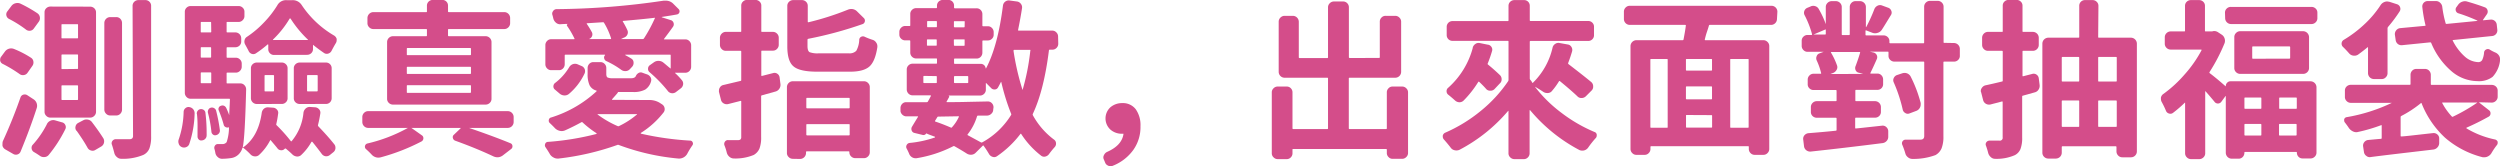
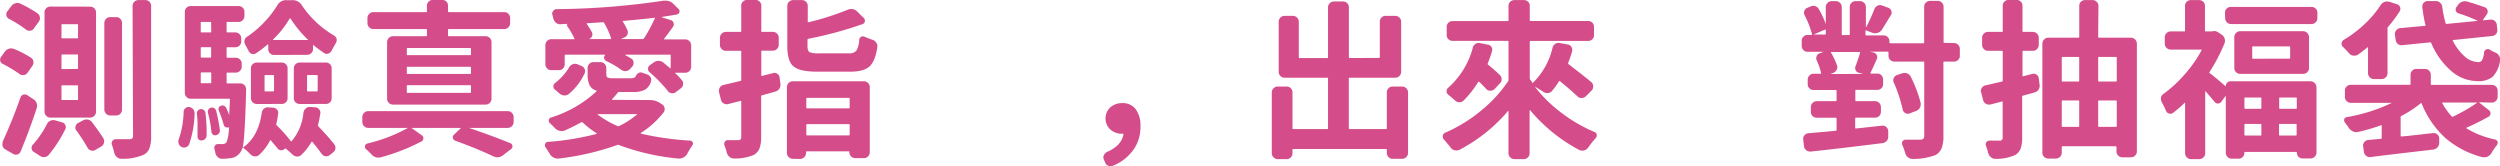
<svg xmlns="http://www.w3.org/2000/svg" id="圖層_1" data-name="圖層 1" viewBox="0 0 590.43 39.23">
  <defs>
    <style>.cls-1{fill:#d44d8a}</style>
  </defs>
  <path class="cls-1" d="M11.67 19.49a1.23 1.23.0 0 1 .55.9 1.38 1.38.0 0 1-.28 1.06l-1.13 1.61a1.25 1.25.0 0 1-.89.51 1.27 1.27.0 0 1-1-.27A32.14 32.14.0 0 0 5 20.94a1.07 1.07.0 0 1-.63-.78 1 1 0 0 1 0-.28 1.07 1.07.0 0 1 .24-.66L5.51 18a1.83 1.83.0 0 1 1-.67 1.78 1.78.0 0 1 1.14.08A23.06 23.06.0 0 1 11.67 19.49zM9.16 28.87a1 1 0 0 1 .67-.67 1.11 1.11.0 0 1 .94.12l1.53 1A1.81 1.81.0 0 1 13 31.38q-1.53 4.74-3.8 10.24a1.14 1.14.0 0 1-.73.69 1.21 1.21.0 0 1-1-.1L5.63 41.15a1.46 1.46.0 0 1-.71-.86 2.59 2.59.0 0 1 0-.48A1.75 1.75.0 0 1 5 39.19Q7.28 34.24 9.16 28.87zM13.2 9a1.35 1.35.0 0 1 .55.94A1.4 1.4.0 0 1 13.47 11l-1.17 1.6a1.19 1.19.0 0 1-.87.5 1.31 1.31.0 0 1-1-.3 26.67 26.67.0 0 0-4-2.51 1.19 1.19.0 0 1-.59-.78 1.12 1.12.0 0 1 .2-.95l1-1.33a1.7 1.7.0 0 1 1-.63 1.66 1.66.0 0 1 1.16.12A31.38 31.38.0 0 1 13.2 9zm2.2 26.16a1.68 1.68.0 0 1 .82-.8 1.56 1.56.0 0 1 1.1-.1l1.65.47a1.08 1.08.0 0 1 .78.63 1.06 1.06.0 0 1 0 1 31.54 31.54.0 0 1-3.92 6.08 1.37 1.37.0 0 1-1 .49 1.51 1.51.0 0 1-1.08-.29c-.45-.31-.92-.62-1.42-.9a1.12 1.12.0 0 1-.54-1 1 1 0 0 1 .31-.75A22.14 22.14.0 0 0 15.4 35.18zM25.6 7.41a1.41 1.41.0 0 1 1 .39 1.31 1.31.0 0 1 .41 1V32.2a1.32 1.32.0 0 1-.41 1 1.36 1.36.0 0 1-1 .42H16.26a1.34 1.34.0 0 1-1-.42 1.28 1.28.0 0 1-.41-1V8.78a1.28 1.28.0 0 1 .41-1 1.4 1.4.0 0 1 1-.39zm-3 7.49a.14.14.0 0 0 .16-.16v-3c0-.13.0-.19-.16-.19H19c-.1.0-.15.06-.15.19v3c0 .11.05.16.15.16zm0 7.22a.14.14.0 0 0 .16-.16V18.9c0-.13.0-.19-.16-.19H19c-.1.0-.15.06-.15.19V22c0 .11.05.16.15.16zm0 7.34c.11.0.16-.07.16-.2v-3.1a.14.14.0 0 0-.16-.16H19a.14.14.0 0 0-.15.16v3.1c0 .13.05.2.15.2zm-.23 7.25a1.16 1.16.0 0 1-.2-1 1.22 1.22.0 0 1 .59-.82L24 34.24a1.6 1.6.0 0 1 1.1-.15 1.49 1.49.0 0 1 .94.58c1.1 1.44 2 2.73 2.71 3.85a1.45 1.45.0 0 1 .13 1.06 1.38 1.38.0 0 1-.64.86l-1.42.83a1.2 1.2.0 0 1-1 .11 1.31 1.31.0 0 1-.8-.62C24.39 39.61 23.52 38.26 22.42 36.71zM31.76 9.88a1.31 1.31.0 0 1 1 .41 1.41 1.41.0 0 1 .39 1v20.4a1.38 1.38.0 0 1-.39 1 1.29 1.29.0 0 1-1 .42H30.38a1.32 1.32.0 0 1-1-.42 1.36 1.36.0 0 1-.41-1V11.29a1.39 1.39.0 0 1 .41-1 1.35 1.35.0 0 1 1-.41zm3.88-2.63a1.31 1.31.0 0 1 .41-1 1.37 1.37.0 0 1 1-.39h1.57a1.32 1.32.0 0 1 1 .39 1.3 1.3.0 0 1 .4 1V38a8 8 0 0 1-.4 2.88 2.88 2.88.0 0 1-1.45 1.55 12.51 12.51.0 0 1-5.22.91h0a1.45 1.45.0 0 1-1-.4 1.78 1.78.0 0 1-.63-1c-.16-.62-.34-1.27-.55-1.92a.71.71.0 0 1-.08-.31 1 1 0 0 1 .94-1c1 0 2.07.0 3.22.0a1 1 0 0 0 .71-.19.86.86.0 0 0 .19-.63z" transform="translate(-4.33 -5.84)" />
  <path class="cls-1" d="M49 39.93a1.26 1.26.0 0 1-.79.69 1.31 1.31.0 0 1-1.06-.1 1.2 1.2.0 0 1-.62-.78 1.34 1.34.0 0 1-.08-.48 1.43 1.43.0 0 1 .12-.58A21.48 21.48.0 0 0 47.7 32.2a1.16 1.16.0 0 1 .46-.84 1.06 1.06.0 0 1 .92-.22 1.41 1.41.0 0 1 .9.53 1.48 1.48.0 0 1 .31 1A24.11 24.11.0 0 1 49 39.93zm27-7.49a1.67 1.67.0 0 1 .55-1 1.39 1.39.0 0 1 1-.34l1.22.08a1.36 1.36.0 0 1 .92.47 1.16 1.16.0 0 1 .29 1 26.35 26.35.0 0 1-.55 2.71.36.36.0 0 0 .08.31q2.35 2.45 3.73 4.2a1.21 1.21.0 0 1 .31.83.36.36.0 0 1 0 .19 1.3 1.3.0 0 1-.55.94l-.78.63a1.32 1.32.0 0 1-1 .28 1.35 1.35.0 0 1-.9-.55c-.58-.79-1.31-1.73-2.2-2.83-.08-.08-.16-.06-.24.0a12.76 12.76.0 0 1-2.47 3.14 1.33 1.33.0 0 1-1 .3 1.75 1.75.0 0 1-1-.46c-.47-.47-1-.92-1.53-1.37a.14.14.0 0 0-.23.0h-.08a1 1 0 0 1-.89.35 1.07 1.07.0 0 1-.84-.47c-.44-.57-1-1.19-1.53-1.84-.08-.11-.14-.09-.19.0a12.54 12.54.0 0 1-2.63 3.45 1.35 1.35.0 0 1-1 .31 1.47 1.47.0 0 1-1-.47 14.77 14.77.0 0 0-1.73-1.57c-.11.0-.17.0-.2.08a2.86 2.86.0 0 1-.47 1 3.15 3.15.0 0 1-2.31 1.38 15 15 0 0 1-2 .15h0a1.4 1.4.0 0 1-1-.39 1.65 1.65.0 0 1-.59-1 8.43 8.43.0 0 0-.2-.9.89.89.0 0 1 .12-.83.77.77.0 0 1 .75-.35h1a1.22 1.22.0 0 0 1-.47A11.19 11.19.0 0 0 58.41 36a.13.13.0 0 0 0-.08s-.06.0-.08.0a.93.93.0 0 1-.75-.08.82.82.0 0 1-.43-.59A28.17 28.17.0 0 0 56 31.93a.78.78.0 0 1 0-.67.73.73.0 0 1 .51-.43.89.89.0 0 1 .75.0 1.09 1.09.0 0 1 .51.53c.26.55.49 1.11.7 1.69a0 0 0 0 0 0 0c0-.81.11-2.06.16-3.73a.14.14.0 0 0-.16-.16H49.39a1.28 1.28.0 0 1-1-.41 1.37 1.37.0 0 1-.41-1V8.66a1.31 1.31.0 0 1 .41-1 1.34 1.34.0 0 1 1-.39H60.65a1.34 1.34.0 0 1 1 .39 1.28 1.28.0 0 1 .41 1V9.6a1.32 1.32.0 0 1-.41 1 1.29 1.29.0 0 1-1 .42H58a.13.13.0 0 0-.15.15v2.16c0 .11.05.16.15.16h1.89a1.4 1.4.0 0 1 1.41 1.41v.71a1.31 1.31.0 0 1-.41 1 1.41 1.41.0 0 1-1 .39H58c-.1.0-.15.07-.15.2v2.08c0 .13.05.19.15.19h2a1.36 1.36.0 0 1 1 .41 1.33 1.33.0 0 1 .42 1v.7a1.34 1.34.0 0 1-.42 1 1.32 1.32.0 0 1-1 .41H58a.14.14.0 0 0-.15.16v2.24a.13.13.0 0 0 .15.15h3.06a1.27 1.27.0 0 1 1 .42 1.39 1.39.0 0 1 .4 1 .24.24.0 0 0 0 .11q-.29 11.27-.79 13.5a.1.1.0 0 0 0 .08.06.06.0 0 0 .08.0q3.57-2.48 4.39-8.12a1.56 1.56.0 0 1 .51-1 1.39 1.39.0 0 1 1-.34l1.18.08a1.3 1.3.0 0 1 .92.47 1.08 1.08.0 0 1 .26 1 21.57 21.57.0 0 1-.43 2.4.27.27.0 0 0 .07.27A35.91 35.91.0 0 1 73 39.15c.08.1.16.1.23.0A12.14 12.14.0 0 0 76 32.44zm-25.19.31a1.07 1.07.0 0 1 .22-.76 1 1 0 0 1 .68-.38 1.1 1.1.0 0 1 .77.22.92.92.0 0 1 .37.69 37.84 37.84.0 0 1 .28 4.78 4.75 4.75.0 0 1 0 .51 1.13 1.13.0 0 1-.32.81A1.2 1.2.0 0 1 52 39a.78.78.0 0 1-.73-.22 1 1 0 0 1-.29-.72c0-.45.0-.9.0-1.37C51 35.39 51 34.09 50.84 32.75zm3.38-21.58a.14.14.0 0 0-.16-.15H51.9a.14.14.0 0 0-.16.15v2.16a.14.14.0 0 0 .16.16h2.16a.14.14.0 0 0 .16-.16zm-.16 8.28c.1.0.16-.06.16-.19V17.18c0-.13-.06-.2-.16-.2H51.9c-.1.0-.16.07-.16.2v2.08c0 .13.06.19.16.19zM51.9 22.94a.15.15.0 0 0-.16.16v2.24a.14.14.0 0 0 .16.15h2.16a.14.14.0 0 0 .16-.15V23.1a.15.15.0 0 0-.16-.16zm1.53 9.5a1.05 1.05.0 0 1 .14-.75.9.9.0 0 1 .61-.43 1 1 0 0 1 .78.16.93.93.0 0 1 .43.63 38 38 0 0 1 .87 4.55 1 1 0 0 1-.24.76 1.15 1.15.0 0 1-.71.41.78.78.0 0 1-.7-.17.9.9.0 0 1-.35-.65A28.88 28.88.0 0 0 53.43 32.44zM69.09 18.82a1.32 1.32.0 0 1-1-.39 1.3 1.3.0 0 1-.4-1V16.39s0 0-.06-.06a.09.09.0 0 0-.09.0 25.58 25.58.0 0 1-2.79 2.12 1.11 1.11.0 0 1-.94.12 1.21 1.21.0 0 1-.75-.67c-.26-.52-.53-1-.82-1.53a1.38 1.38.0 0 1-.16-1 1.23 1.23.0 0 1 .55-.82 23.13 23.13.0 0 0 4-3.36 23.49 23.49.0 0 0 3.2-4.1A2.32 2.32.0 0 1 72 5.88H73.4A2.49 2.49.0 0 1 75.56 7a23.28 23.28.0 0 0 7.65 7.22 1.41 1.41.0 0 1 .63.79 2.5 2.5.0 0 1 0 .35 1.25 1.25.0 0 1-.2.67q-.47.78-1 1.8a1.29 1.29.0 0 1-.8.67 1.12 1.12.0 0 1-1-.16c-.81-.55-1.64-1.16-2.48-1.84-.07-.08-.11-.07-.11.0v.9a1.31 1.31.0 0 1-.41 1 1.42 1.42.0 0 1-1 .39zm-4 11.58A1.42 1.42.0 0 1 64 30a1.33 1.33.0 0 1-.41-1V22A1.31 1.31.0 0 1 64 21a1.42 1.42.0 0 1 1-.39h5.84a1.34 1.34.0 0 1 1 .39 1.28 1.28.0 0 1 .41 1v7a1.29 1.29.0 0 1-.41 1 1.34 1.34.0 0 1-1 .39zm1.88-6.83c-.11.0-.16.07-.16.2v3.45c0 .13.0.2.16.2h1.92c.1.0.16-.07.16-.2V23.77c0-.13-.06-.2-.16-.2zm1.84-8.36a.09.09.0 0 0 0 .08.11.11.0 0 0 .1.0H77a.05.05.0 0 0 .06.0.07.07.0 0 0 0-.08 26.5 26.5.0 0 1-4.12-5 .15.15.0 0 0-.1.0.13.13.0 0 0-.09.0A23.06 23.06.0 0 1 68.77 15.21zM75.13 30.4a1.4 1.4.0 0 1-1-.39 1.29 1.29.0 0 1-.41-1V22a1.28 1.28.0 0 1 .41-1 1.4 1.4.0 0 1 1-.39h6.16A1.33 1.33.0 0 1 82.66 22v7a1.35 1.35.0 0 1-.39 1 1.33 1.33.0 0 1-1 .39zM77 23.57c-.1.0-.15.07-.15.2v3.45c0 .13.05.2.15.2h2.2c.1.0.16-.07.16-.2V23.77c0-.13-.06-.2-.16-.2z" transform="translate(-4.33 -5.84)" />
  <path class="cls-1" d="M125.64 34.64a1.4 1.4.0 0 1-1.41 1.41h-9.14s0 0 0 0q5.64 1.92 9.77 3.61a.71.71.0 0 1 .49.62.76.76.0 0 1-.3.75l-1.88 1.45a2.2 2.2.0 0 1-1.33.51 2.45 2.45.0 0 1-1-.23q-4-1.89-9-3.69a.86.86.0 0 1-.55-.63.73.73.0 0 1 .24-.78l1.6-1.53s0-.06.0-.08a.05.05.0 0 0 0 0H101.55a.05.05.0 0 0-.06.0s0 0 0 0l2.43 1.72a.8.8.0 0 1 .4.77.86.86.0 0 1-.47.72 47.64 47.64.0 0 1-9.58 3.73 2.72 2.72.0 0 1-.63.08 2.17 2.17.0 0 1-1.6-.79c-.37-.39-.8-.81-1.3-1.25a.74.74.0 0 1-.2-.75.77.77.0 0 1 .55-.55 37.09 37.09.0 0 0 9.58-3.68s0 0 0 0a.07.07.0 0 0-.06.0H91.31a1.37 1.37.0 0 1-1-.41 1.39 1.39.0 0 1-.41-1V33.5a1.37 1.37.0 0 1 .41-1 1.34 1.34.0 0 1 1-.41h32.92a1.35 1.35.0 0 1 1 .41 1.37 1.37.0 0 1 .41 1zM105 14.39c.11.0.16-.06.16-.2V12.86a.14.14.0 0 0-.16-.16H92.53a1.32 1.32.0 0 1-1-.41 1.34 1.34.0 0 1-.42-1V10.11A1.42 1.42.0 0 1 92.53 8.7H105c.11.0.16.0.16-.15V7.21a1.31 1.31.0 0 1 .41-1 1.41 1.41.0 0 1 1-.39h2.2a1.33 1.33.0 0 1 1.37 1.37V8.55c0 .1.07.15.2.15H123.4a1.36 1.36.0 0 1 1 .41 1.39 1.39.0 0 1 .41 1v1.18a1.37 1.37.0 0 1-.41 1 1.32 1.32.0 0 1-1 .41H110.34c-.13.0-.2.06-.2.16v1.33a.18.18.0 0 0 .2.2H119a1.37 1.37.0 0 1 1 .41 1.35 1.35.0 0 1 .41 1V29.14a1.3 1.3.0 0 1-.41 1 1.36 1.36.0 0 1-1 .4H97.16a1.35 1.35.0 0 1-1-.4 1.3 1.3.0 0 1-.41-1V15.76a1.4 1.4.0 0 1 1.38-1.37zm10.36 4.47c.13.0.2-.05.2-.15V17.37c0-.13-.07-.19-.2-.19H100.57c-.11.0-.16.06-.16.19v1.34c0 .1.0.15.16.15zm0 4.44c.13.0.2-.06.2-.16V21.81a.18.18.0 0 0-.2-.2H100.57c-.11.0-.16.07-.16.2v1.33a.14.14.0 0 0 .16.16zm0 4.47a.18.18.0 0 0 .2-.2V26.12c0-.1-.07-.16-.2-.16H100.57a.14.14.0 0 0-.16.16v1.45c0 .13.0.2.16.2z" transform="translate(-4.33 -5.84)" />
  <path class="cls-1" d="M157.52 29.46a4.77 4.77.0 0 1 2.55.62l.62.4a1.31 1.31.0 0 1 .59.86 1.27 1.27.0 0 1-.19 1 20.83 20.83.0 0 1-5.42 4.9.2.2.0 0 0 0 .08.12.12.0 0 0 0 .08 70.17 70.17.0 0 0 11.65 1.65.62.62.0 0 1 .59.39.63.63.0 0 1 .08.32.66.66.0 0 1-.16.43c-.41.6-.82 1.25-1.21 2a2.22 2.22.0 0 1-2 1.1 53.88 53.88.0 0 1-14.17-3.22.34.34.0 0 0-.31.0 62.12 62.12.0 0 1-13.93 3.22h-.23A1.85 1.85.0 0 1 135 43a2 2 0 0 1-.86-.86c-.31-.53-.65-1.05-1-1.57a.82.82.0 0 1-.12-.43 1.07 1.07.0 0 1 .08-.36.7.7.0 0 1 .63-.43 64.66 64.66.0 0 0 11.49-1.88.1.1.0 0 0 0-.08.12.12.0 0 0 0-.08 23 23 0 0 1-3.33-2.59.21.21.0 0 0-.27.0c-1.39.76-2.69 1.4-3.89 1.93a2 2 0 0 1-1.2.09 2.35 2.35.0 0 1-1.07-.56c-.45-.48-.87-.89-1.26-1.26a.74.74.0 0 1-.25-.76.67.67.0 0 1 .53-.57 28 28 0 0 0 10.71-6.16c.07-.08.06-.15.0-.2a2.49 2.49.0 0 1-1.63-1.28 6.15 6.15.0 0 1-.45-2.64V21.92a1.41 1.41.0 0 1 .39-1 1.31 1.31.0 0 1 1-.41h1.61a1.32 1.32.0 0 1 1 .41 1.35 1.35.0 0 1 .41 1V23.3q0 .66.3.84a3 3 0 0 0 1.31.18h4.24c.6.0 1-.19 1.14-.55a1.52 1.52.0 0 1 .66-.71A1 1 0 0 1 156 23q.51.19 1 .36a1.56 1.56.0 0 1 .92.64 1.22 1.22.0 0 1 .18 1 3.32 3.32.0 0 1-1.4 2 5.76 5.76.0 0 1-2.88.57h-3.65c.13.06.14.13.0.24-.45.55-.88 1-1.3 1.49.0.0.0.0.0.06a.1.1.0 0 0 .1.06zM137.9 18.75c-.13.0-.2.06-.2.19V21a1.4 1.4.0 0 1-.39 1 1.28 1.28.0 0 1-1 .41h-1.77a1.31 1.31.0 0 1-1-.41 1.37 1.37.0 0 1-.41-1V16.51a1.37 1.37.0 0 1 .41-1 1.31 1.31.0 0 1 1-.41h5.34c.13.0.17-.06.12-.16A20.32 20.32.0 0 0 138.29 12c-.16-.24-.1-.41.16-.51v0c-.81.0-1.43.05-1.85.08a1.47 1.47.0 0 1-1-.4 1.85 1.85.0 0 1-.6-1c-.06-.26-.12-.52-.2-.78a.93.93.0 0 1 .12-.88A1 1 0 0 1 135.7 8a179.76 179.76.0 0 0 25.35-2 4.91 4.91.0 0 1 .55.0 2.42 2.42.0 0 1 1.8.79L164.62 8a.75.75.0 0 1-.4 1.25c-1 .19-2.22.38-3.6.59v.08l2.11.67a.94.94.0 0 1 .67.64 1 1 0 0 1-.12.92c-.76 1.08-1.46 2-2.12 2.87-.07.08.0.12.08.12h4.91a1.31 1.31.0 0 1 1 .41 1.37 1.37.0 0 1 .41 1v5.06a1.37 1.37.0 0 1-.41 1 1.31 1.31.0 0 1-1 .41h-2.32s0 0-.06.0a.08.08.0 0 0 0 .08 15.83 15.83.0 0 1 1.61 1.69 1.24 1.24.0 0 1 .28 1 1.39 1.39.0 0 1-.55.92l-1.18.9a1.42 1.42.0 0 1-1 .24 1.31 1.31.0 0 1-.9-.55 32.32 32.32.0 0 0-4.28-4.4 1 1 0 0 1-.37-.86 1 1 0 0 1 .45-.82l.94-.67a1.78 1.78.0 0 1 1.14-.33 1.76 1.76.0 0 1 1.1.41c.49.39 1 .85 1.65 1.37.0.0.05.0.07.0a.05.05.0 0 0 0-.06v-3c0-.13-.05-.19-.15-.19H152c0 .05.0.09.0.11.5.27 1 .54 1.45.83a1.06 1.06.0 0 1 .51.88 1.34 1.34.0 0 1-.31 1l-.55.59a1.41 1.41.0 0 1-1 .47 1.56 1.56.0 0 1-1.06-.31 20.38 20.38.0 0 0-3.57-2.08.91.91.0 0 1-.45-.63.75.75.0 0 1 .22-.75c0-.08-.06-.11-.08-.11zm.82 9.25a1.56 1.56.0 0 1-1.1.38 1.77 1.77.0 0 1-1.09-.41L135.39 27a.92.92.0 0 1-.36-.82 1 1 0 0 1 .44-.78 13.2 13.2.0 0 0 3.29-3.69 1.65 1.65.0 0 1 .84-.71 1.54 1.54.0 0 1 1.08.0l1 .43a1.29 1.29.0 0 1 .75.77 1.33 1.33.0 0 1-.08 1.08A14.18 14.18.0 0 1 138.72 28zm4.71-12.94a0 0 0 0 0 0 0h5.1c.1.0.14-.06.12-.16A16.41 16.41.0 0 0 147 11.25a.28.28.0 0 0-.27-.16l-3.73.24c-.11.0-.13.05-.08.16a21.21 21.21.0 0 1 1.22 2 1.13 1.13.0 0 1 0 .92A1.22 1.22.0 0 1 143.43 15.06zm11.34 17.81a.08.08.0 0 0 0-.08.07.07.0 0 0-.06.0h-9.26a0 0 0 0 0 0 0v.08a23.32 23.32.0 0 0 4.75 2.75.34.34.0 0 0 .31.0A19.35 19.35.0 0 0 154.77 32.87zM151 15.06s0 0 0 0v0h5.14a.31.31.0 0 0 .28-.16 34.81 34.81.0 0 0 2.59-4.79.0.0.0 0 0 0-.07.12.12.0 0 0-.08.0c-1.7.21-4.18.45-7.42.74-.1.0-.13.08-.08.16a18.49 18.49.0 0 1 1.06 2 1.24 1.24.0 0 1 0 1.08 1.37 1.37.0 0 1-.84.72z" transform="translate(-4.33 -5.84)" />
  <path class="cls-1" d="M186.92 23.1a1.14 1.14.0 0 1 1 .16 1.2 1.2.0 0 1 .53.86l.2 1.57a1.6 1.6.0 0 1-.26 1.1 1.56 1.56.0 0 1-.92.67l-3.22.9a.21.21.0 0 0-.16.23v9.58a7.44 7.44.0 0 1-.39 2.74 3.2 3.2.0 0 1-1.37 1.53 11.32 11.32.0 0 1-4.67.83 1.58 1.58.0 0 1-1.06-.4 1.9 1.9.0 0 1-.63-1 12.14 12.14.0 0 0-.55-1.72.93.93.0 0 1 .12-.85.83.83.0 0 1 .79-.37h2.27a.89.89.0 0 0 .61-.16.74.74.0 0 0 .18-.58v-8.4c0-.1-.06-.14-.16-.12l-2.94.75a1.43 1.43.0 0 1-1.08-.18 1.27 1.27.0 0 1-.61-.84l-.47-1.85a1.1 1.1.0 0 1 0-.31 1.25 1.25.0 0 1 .2-.71 1.24 1.24.0 0 1 .86-.62l4-.95c.13.0.2-.09.2-.19V18c0-.1-.07-.16-.2-.16h-3.41a1.28 1.28.0 0 1-1-.41 1.34 1.34.0 0 1-.42-1V14.78a1.36 1.36.0 0 1 .42-1 1.32 1.32.0 0 1 1-.41h3.41c.13.0.2.0.2-.16v-6a1.28 1.28.0 0 1 .41-1 1.34 1.34.0 0 1 1-.39h1.92a1.4 1.4.0 0 1 1 .39 1.28 1.28.0 0 1 .41 1v6a.14.14.0 0 0 .16.16h2.55a1.32 1.32.0 0 1 1 .41 1.35 1.35.0 0 1 .41 1v1.61a1.34 1.34.0 0 1-.41 1 1.28 1.28.0 0 1-1 .41h-2.55a.15.15.0 0 0-.16.16v5.69c0 .1.06.14.16.12zm4.67 20.25a1.34 1.34.0 0 1-1-.42 1.28 1.28.0 0 1-.41-1V26.44a1.36 1.36.0 0 1 .41-1 1.37 1.37.0 0 1 1-.41h16.75a1.32 1.32.0 0 1 1 .41 1.36 1.36.0 0 1 .41 1V41.78a1.35 1.35.0 0 1-.41 1 1.32 1.32.0 0 1-1 .41h-2a1.37 1.37.0 0 1-1-.41 1.31 1.31.0 0 1-.41-1c0-.14-.06-.2-.16-.2h-9.89c-.13.0-.19.06-.19.2V42a1.42 1.42.0 0 1-1.38 1.38zm6.16-24.92h7a2.22 2.22.0 0 0 1.81-.59 5.78 5.78.0 0 0 .7-2.63.81.81.0 0 1 .45-.68.91.91.0 0 1 .85.0 16 16 0 0 0 1.8.7 1.49 1.49.0 0 1 .9.67 1.38 1.38.0 0 1 .28.83v.23q-.51 3.38-1.88 4.59c-.92.81-2.44 1.22-4.56 1.22h-7.76q-4.17.0-5.61-1.26c-1-.83-1.46-2.42-1.46-4.75V7.25a1.29 1.29.0 0 1 .42-1 1.38 1.38.0 0 1 1-.39h2a1.37 1.37.0 0 1 1 .39 1.31 1.31.0 0 1 .41 1v3.69c0 .13.07.18.2.15a65.58 65.58.0 0 0 9.22-2.94 2.31 2.31.0 0 1 .9-.19 1.93 1.93.0 0 1 1.37.62l1.53 1.5a.85.85.0 0 1 .26.82.82.82.0 0 1-.53.63A90.79 90.79.0 0 1 195.24 15a.22.22.0 0 0-.2.23v1.5c0 .75.16 1.23.49 1.43A5.34 5.34.0 0 0 197.75 18.43zM205 29.14c0-.13-.06-.19-.16-.19h-9.89a.17.17.0 0 0-.19.19v2.08c0 .13.06.2.19.2h9.89c.1.0.16-.07.16-.2zm-10.24 8.48a.17.17.0 0 0 .19.19h9.89c.1.0.16-.06.16-.19V35.34c0-.13-.06-.19-.16-.19h-9.89a.17.17.0 0 0-.19.19z" transform="translate(-4.33 -5.84)" />
-   <path class="cls-1" d="M254.26 16.16a1.35 1.35.0 0 1-.41 1 1.32 1.32.0 0 1-1 .41h-.59a.19.19.0 0 0-.2.16q-1.17 9.4-3.8 15a.36.36.0 0 0 0 .32 17.87 17.87.0 0 0 5 5.76 1.08 1.08.0 0 1 .47.85 1.19 1.19.0 0 1-.31.92 19.67 19.67.0 0 0-1.34 1.65 1.48 1.48.0 0 1-.9.59 1.13 1.13.0 0 1-1-.24 20.48 20.48.0 0 1-4.67-5.1c-.05-.08-.12-.08-.19.0a23.69 23.69.0 0 1-5.54 5.26 1.11 1.11.0 0 1-1 .15 1.49 1.49.0 0 1-.84-.62 22.92 22.92.0 0 0-1.3-2c-.05-.1-.13-.11-.23.0l-1.65 1.64a1.52 1.52.0 0 1-1 .47 1.79 1.79.0 0 1-1.1-.27c-.81-.52-1.78-1.1-2.9-1.73a.27.27.0 0 0-.31.0 29.37 29.37.0 0 1-8.68 2.83 1 1 0 0 1-.27.0 1.48 1.48.0 0 1-.78-.24 1.64 1.64.0 0 1-.71-.9c-.16-.37-.34-.75-.55-1.14a.84.84.0 0 1 0-.84.87.87.0 0 1 .69-.49 25.65 25.65.0 0 0 6-1.3.09.09.0 0 0 0-.08.12.12.0 0 0 0-.08c-.21-.07-.53-.2-1-.37s-.77-.3-1-.41a.1.1.0 0 0-.08.0.73.73.0 0 1-.82.35l-1.93-.47a.88.88.0 0 1-.68-.59 1 1 0 0 1 .09-.9c.34-.57.8-1.33 1.38-2.27.08-.11.05-.16-.08-.16h-2.75A1.47 1.47.0 0 1 217 32.12v-.74a1.4 1.4.0 0 1 .39-1 1.26 1.26.0 0 1 .95-.41c1.85.0 3.47.0 4.86.0a.29.29.0 0 0 .28-.16c.18-.31.41-.74.7-1.29.0-.11.0-.16-.08-.16h-4.16A1.4 1.4.0 0 1 218.48 27V22.28a1.3 1.3.0 0 1 .41-1 1.34 1.34.0 0 1 1-.4h5.58c.1.0.15-.06.15-.19V19.8a.13.13.0 0 0-.15-.15h-4.75a1.37 1.37.0 0 1-1-.41 1.35 1.35.0 0 1-.41-1V15.57c0-.13-.06-.2-.16-.2h-1a1.34 1.34.0 0 1-1-.39 1.29 1.29.0 0 1-.42-1v-.59a1.34 1.34.0 0 1 .42-1 1.28 1.28.0 0 1 1-.41h1a.14.14.0 0 0 .16-.16V9.17a1.31 1.31.0 0 1 .41-1 1.37 1.37.0 0 1 1-.41h4.75c.1.0.15-.07.15-.2V7.21a1.31 1.31.0 0 1 .41-1 1.42 1.42.0 0 1 1-.39h1.25a1.33 1.33.0 0 1 1.37 1.37V7.6a.18.18.0 0 0 .2.2h5.1a1.31 1.31.0 0 1 1 .41 1.37 1.37.0 0 1 .39 1v2.67c0 .11.07.16.2.16h1.06a1.28 1.28.0 0 1 1 .41 1.37 1.37.0 0 1 .41 1V14a1.31 1.31.0 0 1-.41 1 1.34 1.34.0 0 1-1 .39h-1.06a.18.18.0 0 0-.2.2v2.67a1.41 1.41.0 0 1-.39 1 1.31 1.31.0 0 1-1 .41h-5.1c-.13.0-.2.05-.2.15v.91c0 .13.07.19.2.19H236A1.16 1.16.0 0 1 237.12 22s0 0 .08.0q2.78-5.25 4-14.83a1.37 1.37.0 0 1 .53-.94 1.32 1.32.0 0 1 1-.28l1.76.24a1.35 1.35.0 0 1 .94.55 1.32 1.32.0 0 1 .28 1c-.24 1.57-.55 3.29-.94 5.18a.13.13.0 0 0 .15.15h7.89a1.29 1.29.0 0 1 1 .42 1.34 1.34.0 0 1 .41 1zM222.6 23.77c-.13.0-.2.06-.2.19V25.3c0 .1.07.15.2.15h2.83a.13.13.0 0 0 .15-.15V24c0-.13-.05-.19-.15-.19zm3-12.79c0-.11-.05-.16-.15-.16h-2a.14.14.0 0 0-.16.16v1.1c0 .13.05.19.16.19h2c.1.0.15-.06.15-.19zm-2.35 5.49a.14.14.0 0 0 .16.16h2c.1.0.15-.05.15-.16V15.33c0-.13-.05-.19-.15-.19h-2c-.11.0-.16.06-.16.19zm2.71 16.91a.27.27.0 0 0-.28.16l-.51.82c-.05.11.0.17.08.2 1.1.36 2.31.83 3.65 1.41a.2.2.0 0 0 .27-.08 9.43 9.43.0 0 0 1.61-2.43c.05-.11.0-.16-.08-.16zm12.94-1.69a1.3 1.3.0 0 1-.43 1 1.49 1.49.0 0 1-1 .45h-2.16a.26.26.0 0 0-.23.16 12.6 12.6.0 0 1-2.2 4.24c-.08.1-.07.18.0.23Q235 38.92 236 39.46a.34.34.0 0 0 .31.0A18.32 18.32.0 0 0 243.12 33a.29.29.0 0 0 0-.32 51.16 51.16.0 0 1-2.32-7.49s0 0 0 0a.09.09.0 0 0-.07.0c-.24.47-.47.92-.71 1.33a.9.9.0 0 1-.78.45 1.06 1.06.0 0 1-.87-.37l-1.13-1.14a.09.09.0 0 0-.08.0.07.07.0 0 0 0 .06V27a1.35 1.35.0 0 1-.41 1 1.4 1.4.0 0 1-1 .41h-7.45c.21.05.26.18.16.39l-.55 1c-.08.11-.05.16.08.16 1.12.0 2.77.0 4.94-.06l4.71-.1a1.27 1.27.0 0 1 .94.41 1.37 1.37.0 0 1 .39 1zM232.17 11c0-.11.0-.16-.15-.16h-2.2c-.13.0-.2.0-.2.16v1.1c0 .13.07.19.2.19H232c.1.0.15-.06.15-.19zm-2.55 5.49c0 .11.07.16.2.16H232c.1.0.15-.05.15-.16V15.33c0-.13.0-.19-.15-.19h-2.2c-.13.0-.2.06-.2.19zM233 24c0-.13-.05-.19-.16-.19h-3c-.13.0-.2.06-.2.19V25.3c0 .1.07.15.2.15h3c.11.0.16-.05.16-.15zm14.71-6.23a.14.14.0 0 0-.16-.16h-3.68a.15.15.0 0 0-.16.12.59.59.0 0 0 0 .23 60.13 60.13.0 0 0 2.12 9.14s0 0 0 0a0 0 0 0 0 0 0A53.27 53.27.0 0 0 247.67 17.73z" transform="translate(-4.33 -5.84)" />
  <path class="cls-1" d="M267.11 45a1.13 1.13.0 0 1-.51.12 1.05 1.05.0 0 1-.55-.16 1.24 1.24.0 0 1-.74-.78l-.28-.67a1.07 1.07.0 0 1-.12-.51 1.08 1.08.0 0 1 .16-.55 1.48 1.48.0 0 1 .74-.74q3.46-1.53 3.85-4.2s0-.05.0-.08a.26.26.0 0 0-.1.0h-.27a4.06 4.06.0 0 1-2.73-1 3.58 3.58.0 0 1 0-5.24 4.22 4.22.0 0 1 2.81-1 3.8 3.8.0 0 1 3.19 1.45 6.48 6.48.0 0 1 1.12 4A9.32 9.32.0 0 1 272 41.23 10.84 10.84.0 0 1 267.11 45z" transform="translate(-4.33 -5.84)" />
  <path class="cls-1" d="M331.86 27.69a1.31 1.31.0 0 1 .4-1 1.26 1.26.0 0 1 1-.41h2.19a1.32 1.32.0 0 1 1 .41 1.29 1.29.0 0 1 .42 1V41.93a1.29 1.29.0 0 1-.42 1 1.33 1.33.0 0 1-1 .42h-2.19a1.27 1.27.0 0 1-1-.42 1.31 1.31.0 0 1-.4-1v-.74c0-.11-.06-.16-.19-.16h-21.9c-.13.0-.19.0-.19.16V42a1.34 1.34.0 0 1-.39 1 1.3 1.3.0 0 1-1 .42h-2.08a1.33 1.33.0 0 1-1-.42 1.29 1.29.0 0 1-.42-1V27.69a1.29 1.29.0 0 1 .42-1 1.32 1.32.0 0 1 1-.41h2.08a1.29 1.29.0 0 1 1 .41 1.34 1.34.0 0 1 .39 1v8.44a.17.17.0 0 0 .19.19h8.05c.1.0.15-.06.15-.19V24.36c0-.11-.05-.16-.15-.16H307.73a1.4 1.4.0 0 1-1.41-1.41V11a1.32 1.32.0 0 1 .41-1 1.36 1.36.0 0 1 1-.42h2A1.42 1.42.0 0 1 311.07 11v8.35c0 .14.06.2.2.2h6.55c.1.0.15-.06.15-.2V7.6a1.32 1.32.0 0 1 .42-1 1.36 1.36.0 0 1 1-.41h2.12a1.33 1.33.0 0 1 1 .41 1.37 1.37.0 0 1 .39 1V19.33c0 .14.06.2.19.2H330a.18.18.0 0 0 .2-.2V11a1.34 1.34.0 0 1 .39-1 1.29 1.29.0 0 1 1-.42h2.24a1.36 1.36.0 0 1 1 .42 1.32 1.32.0 0 1 .41 1V22.79a1.4 1.4.0 0 1-1.41 1.41H323.07c-.13.0-.19.05-.19.16V36.13a.17.17.0 0 0 .19.19h8.6a.17.17.0 0 0 .19-.19z" transform="translate(-4.33 -5.84)" />
  <path class="cls-1" d="M380.14 25.22a1.29 1.29.0 0 1 .45 1 1.25 1.25.0 0 1-.37 1l-1.38 1.38a1.43 1.43.0 0 1-1 .39 1.27 1.27.0 0 1-1-.43q-1.45-1.38-4.08-3.54c-.08-.07-.16-.06-.23.0a16.36 16.36.0 0 1-1.65 2.28 1.28 1.28.0 0 1-1 .51 1.72 1.72.0 0 1-1.12-.31c-.63-.42-1.24-.8-1.84-1.14.0.0-.05.0-.06.0s0 0 0 0a32.15 32.15.0 0 0 6.18 6.08A35.59 35.59.0 0 0 380.88 37a.75.75.0 0 1 .55.63.62.62.0 0 1 0 .23.86.86.0 0 1-.27.63 21.34 21.34.0 0 0-1.77 2.24 1.71 1.71.0 0 1-.92.63 1.73 1.73.0 0 1-1.12-.08 38.6 38.6.0 0 1-11.65-9.42s0 0-.06.0-.06.0-.06.08V42a1.34 1.34.0 0 1-.39 1 1.29 1.29.0 0 1-1 .42H362a1.36 1.36.0 0 1-1-.42 1.32 1.32.0 0 1-.41-1V32.09a.05.05.0 0 0 0-.06s-.05.0-.08.0A38.37 38.37.0 0 1 349 41.23a1.79 1.79.0 0 1-1.14.09 1.51 1.51.0 0 1-.94-.64c-.53-.68-1.06-1.32-1.61-1.93a1.05 1.05.0 0 1-.24-.66v-.2a1 1 0 0 1 .55-.7A35.61 35.61.0 0 0 354.09 32a32.48 32.48.0 0 0 6.43-7 .68.68.0 0 0 .08-.31V15.69c0-.14-.05-.2-.16-.2H347.38A1.35 1.35.0 0 1 346 14.12V12.19a1.35 1.35.0 0 1 1.38-1.37h13.06c.11.0.16-.06.16-.2V7.25a1.31 1.31.0 0 1 .41-1 1.41 1.41.0 0 1 1-.39h2.24a1.33 1.33.0 0 1 1.37 1.37v3.37a.18.18.0 0 0 .2.2h13.57a1.32 1.32.0 0 1 1 .39 1.3 1.3.0 0 1 .4 1v1.93a1.3 1.3.0 0 1-.4 1 1.32 1.32.0 0 1-1 .39H365.82a.18.18.0 0 0-.2.2v8.63a.55.55.0 0 0 .12.35A2.9 2.9.0 0 1 366 25a1.49 1.49.0 0 1 .17.34.15.15.0 0 0 .24.0A16.84 16.84.0 0 0 371 17.1a1.37 1.37.0 0 1 .61-.88 1.31 1.31.0 0 1 1.07-.22l1.93.35a1.16 1.16.0 0 1 .84.57 1.29 1.29.0 0 1 .18 1c-.29 1-.6 1.9-.94 2.79a.24.24.0 0 0 .07.27Q378.69 24 380.14 25.22zm-28-8.12a1.53 1.53.0 0 1 .64-.88 1.27 1.27.0 0 1 1-.22l1.92.39a1.15 1.15.0 0 1 .89.57 1.11 1.11.0 0 1 .1 1c-.29 1-.62 1.92-1 2.87a.2.2.0 0 0 .08.27c1.23 1 2.15 1.86 2.75 2.43a1.31 1.31.0 0 1 .45 1 1.2 1.2.0 0 1-.41 1l-1.26 1.34a1.3 1.3.0 0 1-1 .39 1.23 1.23.0 0 1-1-.43c-.39-.45-.93-1-1.61-1.65-.1-.08-.18-.06-.23.0a24.42 24.42.0 0 1-3.49 4.43 1.39 1.39.0 0 1-1 .38 1.56 1.56.0 0 1-1-.42c-.49-.44-1-.88-1.56-1.33a1 1 0 0 1-.44-.84 1 1 0 0 1 .4-.85A19.27 19.27.0 0 0 352.17 17.1z" transform="translate(-4.33 -5.84)" />
-   <path class="cls-1" d="M424 10.35a1.4 1.4.0 0 1-1.37 1.37h-14.5a.2.2.0 0 0-.2.16c-.1.37-.27.9-.51 1.61s-.36 1.27-.47 1.69c0 .1.0.15.16.15h13.65a1.36 1.36.0 0 1 1 .41 1.33 1.33.0 0 1 .42 1V41a1.34 1.34.0 0 1-.42 1 1.32 1.32.0 0 1-1 .41h-2a1.35 1.35.0 0 1-1-.41 1.37 1.37.0 0 1-.41-1v-.47a.14.14.0 0 0-.16-.16H394.32c-.13.0-.2.06-.2.16V41a1.34 1.34.0 0 1-.41 1 1.28 1.28.0 0 1-1 .41h-1.88a1.28 1.28.0 0 1-1-.41 1.34 1.34.0 0 1-.42-1V16.71a1.42 1.42.0 0 1 1.38-1.38H401.7a.21.21.0 0 0 .23-.15c.26-1.36.45-2.46.55-3.3.0-.1.0-.16-.16-.16h-13.1a1.4 1.4.0 0 1-1.37-1.37V8.62a1.35 1.35.0 0 1 .41-1 1.32 1.32.0 0 1 1-.41h33.43a1.35 1.35.0 0 1 1 .41 1.39 1.39.0 0 1 .41 1zm-29.7 9.42c-.13.0-.2.05-.2.15V35.85c0 .11.07.16.2.16H398c.13.0.19.0.19-.16V19.92c0-.1-.06-.15-.19-.15zm14.2 2.74c.11.0.16-.05.16-.15V19.92c0-.1-.05-.15-.16-.15h-5.8c-.14.0-.2.05-.2.15v2.44c0 .1.06.15.2.15zm0 6.79c.11.0.16-.07.16-.2V26.44c0-.14-.05-.2-.16-.2h-5.8c-.14.0-.2.06-.2.2V29.1a.18.18.0 0 0 .2.2zM402.72 33c-.14.0-.2.0-.2.15v2.67c0 .11.06.16.2.16h5.8a.14.14.0 0 0 .16-.16V33.18c0-.1-.05-.15-.16-.15zm14.43 3a.14.14.0 0 0 .16-.16V19.92c0-.1-.05-.15-.16-.15h-4c-.13.0-.19.05-.19.15V35.85c0 .11.06.16.19.16z" transform="translate(-4.33 -5.84)" />
  <path class="cls-1" d="M465.82 16a1.4 1.4.0 0 1 1.37 1.37V19a1.28 1.28.0 0 1-.41 1 1.34 1.34.0 0 1-1 .39h-2.31c-.11.0-.16.07-.16.2V38a7.51 7.51.0 0 1-.43 2.86 3.32 3.32.0 0 1-1.45 1.61 15 15 0 0 1-5.5.9h0a1.59 1.59.0 0 1-1-.39 1.65 1.65.0 0 1-.62-.94 18.81 18.81.0 0 0-.71-2 .86.86.0 0 1 .79-1.22h3.49c.6.0.9-.28.9-.86V20.59c0-.13-.05-.2-.16-.2h-6.86a1.38 1.38.0 0 1-1-.39 1.29 1.29.0 0 1-.42-1V18.2c0-.11-.05-.16-.15-.16h-4.28s0 0 0 0 0 0 0 0l.86.19a1.13 1.13.0 0 1 .79 1.61c-.6 1.36-1.1 2.44-1.49 3.22-.05.11.0.16.08.16h1.53a1.28 1.28.0 0 1 1 .41 1.4 1.4.0 0 1 .39 1v1.06a1.33 1.33.0 0 1-1.37 1.37h-5c-.13.0-.19.07-.19.2v2.27c0 .14.06.2.19.2h4.48a1.4 1.4.0 0 1 1.37 1.37v1.14a1.31 1.31.0 0 1-.41 1 1.37 1.37.0 0 1-1 .39h-4.48c-.13.0-.19.07-.19.2v2.2c0 .13.06.18.19.15.76-.07 1.86-.19 3.3-.35l2.86-.31a1.21 1.21.0 0 1 1 .33 1.34 1.34.0 0 1 .46.92v1.34a1.43 1.43.0 0 1-.36 1 1.57 1.57.0 0 1-1 .53q-9 1.14-17 2a1.49 1.49.0 0 1-1-.32 1.38 1.38.0 0 1-.53-.94l-.19-1.57a1.27 1.27.0 0 1 .27-1 1.47 1.47.0 0 1 .9-.51c2.62-.21 4.79-.4 6.52-.59.13.0.19-.09.19-.19V33.85c0-.13-.06-.2-.19-.2h-4.47a1.42 1.42.0 0 1-1-.39 1.31 1.31.0 0 1-.41-1V31.14a1.35 1.35.0 0 1 .41-1 1.4 1.4.0 0 1 1-.41h4.47c.13.0.19-.06.19-.2V27.3c0-.13-.06-.2-.19-.2h-5.22a1.34 1.34.0 0 1-1-.39 1.28 1.28.0 0 1-.41-1V24.67a1.34 1.34.0 0 1 .41-1 1.28 1.28.0 0 1 1-.41h1.61c.13.0.18-.05.15-.16a15.76 15.76.0 0 0-1.05-3 1.21 1.21.0 0 1 0-1 1.06 1.06.0 0 1 .7-.67l.94-.35v0h-3.76a1.32 1.32.0 0 1-1-.41 1.36 1.36.0 0 1-.42-1V15.49a1.29 1.29.0 0 1 .42-1 1.34 1.34.0 0 1 1-.39h.9c.1.0.14-.07.12-.2a22.64 22.64.0 0 0-1.73-4.43 1.21 1.21.0 0 1-.1-1 1.25 1.25.0 0 1 .69-.77l.75-.31a1.44 1.44.0 0 1 1.13-.1 1.39 1.39.0 0 1 .87.72 20.46 20.46.0 0 1 1.64 3.54h0V7.52a1.32 1.32.0 0 1 .42-1 1.36 1.36.0 0 1 1-.41h.94a1.39 1.39.0 0 1 1 .41 1.35 1.35.0 0 1 .41 1v6.4c0 .13.05.2.16.2H441c.13.0.19-.07.19-.2V7.52a1.34 1.34.0 0 1 .4-1 1.3 1.3.0 0 1 1-.41h1a1.39 1.39.0 0 1 1 .41 1.35 1.35.0 0 1 .41 1v4.71s0 0 .08.0A37.65 37.65.0 0 0 447 8a1.57 1.57.0 0 1 .75-.81 1.28 1.28.0 0 1 1.05-.06l1.5.55a1.17 1.17.0 0 1 .7.71 1.06 1.06.0 0 1-.08 1c-1 1.62-1.7 2.8-2.19 3.53a1.74 1.74.0 0 1-1 .69 1.81 1.81.0 0 1-1.13.0l-1.53-.59c-.11.0-.16.0-.16.08v.9c0 .13.05.2.16.2h4.08a1.37 1.37.0 0 1 1 .39 1.31 1.31.0 0 1 .41 1v.27a.18.18.0 0 0 .2.2h7.84c.11.0.16-.06.16-.2V7.45a1.36 1.36.0 0 1 .41-1 1.39 1.39.0 0 1 1-.41h1.77a1.39 1.39.0 0 1 1 .41 1.36 1.36.0 0 1 .41 1v8.31c0 .14.0.2.16.2zm-30.29-3.1c0-.1.0-.13-.15-.08L432.63 14s0 0 0 0a0 0 0 0 0 0 0h2.75c.1.0.15-.07.15-.2zm8.83 10.4s0 0 0 0 0 0 0 0l-1-.28a1 1 0 0 1-.78-.6 1.17 1.17.0 0 1 0-1c.41-1.1.77-2.15 1.06-3.14.0-.11.0-.16-.12-.16h-6.67c-.11.0-.13.05-.08.16a17 17 0 0 1 1.41 3 1.21 1.21.0 0 1-.1 1.06 1.65 1.65.0 0 1-.84.74l-.63.24v0zm13.58 6.9a2.47 2.47.0 0 1 0 .36 1.49 1.49.0 0 1-.2.74 1.58 1.58.0 0 1-.9.75l-1.57.59a1.09 1.09.0 0 1-.4.07 1 1 0 0 1-.58-.19 1.2 1.2.0 0 1-.59-.79 34.62 34.62.0 0 0-2.12-6.43 1.31 1.31.0 0 1-.12-.53 1.07 1.07.0 0 1 .12-.49 1.31 1.31.0 0 1 .75-.71l1.29-.43a2.09 2.09.0 0 1 .55-.08 1.61 1.61.0 0 1 1.41.87A30.71 30.71.0 0 1 457.94 30.16z" transform="translate(-4.33 -5.84)" />
  <path class="cls-1" d="M484.28 23.3a1.15 1.15.0 0 1 1 .15 1.21 1.21.0 0 1 .55.87l.2 1.57a1.61 1.61.0 0 1-.24 1.09 1.46 1.46.0 0 1-.9.67l-2.83.79c-.1.0-.15.1-.15.23v9.65a7.33 7.33.0 0 1-.4 2.71 2.84 2.84.0 0 1-1.33 1.45 10.74 10.74.0 0 1-4.67.87h0a1.43 1.43.0 0 1-1-.4 1.94 1.94.0 0 1-.63-1q-.19-.78-.51-1.68a.8.8.0 0 1 .08-.83.91.91.0 0 1 .79-.39c.68.0 1.43.0 2.27.0a.67.67.0 0 0 .79-.79V29.93c0-.11-.07-.15-.2-.12l-.86.24-1 .25-.83.22a1.5 1.5.0 0 1-1.08-.18 1.42 1.42.0 0 1-.64-.84l-.47-1.85a.67.67.0 0 1-.08-.35 1.13 1.13.0 0 1 .23-.67 1.4 1.4.0 0 1 .83-.63c1-.21 2.32-.51 3.92-.9.13.0.2-.09.2-.19V18c0-.1-.07-.16-.2-.16h-3.26a1.31 1.31.0 0 1-1-.41 1.37 1.37.0 0 1-.41-1V14.78a1.39 1.39.0 0 1 .41-1 1.35 1.35.0 0 1 1-.41h3.26c.13.0.2.0.2-.16v-6a1.28 1.28.0 0 1 .41-1 1.34 1.34.0 0 1 1-.39h1.84a1.38 1.38.0 0 1 1 .39 1.29 1.29.0 0 1 .42 1v6c0 .11.05.16.15.16h2.28a1.4 1.4.0 0 1 1.41 1.41v1.65a1.37 1.37.0 0 1-.41 1 1.35 1.35.0 0 1-1 .41h-2.28a.14.14.0 0 0-.15.16v5.73q0 .15.15.12zm15.58-8.71c0 .1.06.15.19.15h7.53A1.42 1.42.0 0 1 509 16.16V41.58a1.37 1.37.0 0 1-.41 1 1.36 1.36.0 0 1-1 .41h-2a1.31 1.31.0 0 1-1-.41 1.37 1.37.0 0 1-.41-1v-1a.18.18.0 0 0-.2-.2H491.46a.18.18.0 0 0-.2.2v1.33a1.4 1.4.0 0 1-1.37 1.38h-1.8a1.4 1.4.0 0 1-1-.41 1.36 1.36.0 0 1-.41-1V16.16a1.42 1.42.0 0 1 1.42-1.42h7.1c.13.0.19-.05.19-.15V7.25a1.33 1.33.0 0 1 .39-1 1.36 1.36.0 0 1 1-.39h1.72a1.34 1.34.0 0 1 1 .39 1.29 1.29.0 0 1 .42 1zm-4.48 4.86c0-.1-.06-.16-.19-.16h-3.73c-.13.0-.2.06-.2.16v5.49c0 .11.07.16.2.16h3.73c.13.0.19-.05.19-.16zm-3.92 10.12c-.13.0-.2.06-.2.16v5.89c0 .13.07.19.2.19h3.73a.17.17.0 0 0 .19-.19V29.73c0-.1-.06-.16-.19-.16zm12.79-10.12c0-.1-.07-.16-.2-.16h-4c-.13.0-.19.06-.19.16v5.49c0 .11.06.16.19.16h4c.13.0.2-.05.2-.16zm-4.39 16.17a.17.17.0 0 0 .19.19h4c.13.0.2-.06.2-.19V29.73c0-.1-.07-.16-.2-.16h-4c-.13.0-.19.06-.19.16z" transform="translate(-4.33 -5.84)" />
  <path class="cls-1" d="M529.93 26.2a.05.05.0 0 0 .07.0.05.05.0 0 0 0-.06 1.07 1.07.0 0 1 .32-.76 1 1 0 0 1 .78-.34H550a1.42 1.42.0 0 1 1.42 1.41V41.85a1.33 1.33.0 0 1-.42 1 1.36 1.36.0 0 1-1 .41h-1.88a1.28 1.28.0 0 1-.94-.39 1.36 1.36.0 0 1-.39-1c0-.1-.07-.15-.2-.15h-12c-.14.0-.2.06-.2.19a1.38 1.38.0 0 1-.39 1 1.33 1.33.0 0 1-1 .41h-1.61A1.42 1.42.0 0 1 530 41.89V28.59a.07.07.0 0 0 0-.06.07.07.0 0 0-.07.0l-.95 1.3a1 1 0 0 1-1.68.0c-.63-.76-1.32-1.57-2.08-2.43.0.0-.05.0-.08.0a.05.05.0 0 0 0 .06V42a1.32 1.32.0 0 1-.41 1 1.36 1.36.0 0 1-1 .42H521.8a1.36 1.36.0 0 1-1-.42 1.32 1.32.0 0 1-.41-1V30.2a.11.11.0 0 0 0-.1.09.09.0 0 0-.08.0 28.87 28.87.0 0 1-2.78 2.4 1 1 0 0 1-.94.15 1.05 1.05.0 0 1-.71-.62 20.29 20.29.0 0 0-1-2.08 1.47 1.47.0 0 1-.2-.71 2.5 2.5.0 0 1 0-.35 1.37 1.37.0 0 1 .59-.87 29.19 29.19.0 0 0 5-4.59 28.67 28.67.0 0 0 4-5.72c0-.11.0-.16-.08-.16H517a1.37 1.37.0 0 1-1-.41 1.35 1.35.0 0 1-.41-1V14.67a1.36 1.36.0 0 1 .41-1 1.37 1.37.0 0 1 1-.41h3.22a.13.13.0 0 0 .15-.15V7.25a1.31 1.31.0 0 1 .41-1 1.41 1.41.0 0 1 1-.39h1.89a1.41 1.41.0 0 1 1 .39 1.31 1.31.0 0 1 .41 1V13.1c0 .1.0.15.16.15h1.57a1.5 1.5.0 0 1 .47-.08 1.69 1.69.0 0 1 .94.32L529 14a1.64 1.64.0 0 1 .71.9 1.71 1.71.0 0 1 0 1.14 42.09 42.09.0 0 1-3.53 6.79.21.21.0 0 0 0 .27Q527.77 24.29 529.93 26.2zm-.12-17.34a1.31 1.31.0 0 1 .41-1 1.37 1.37.0 0 1 1-.39h19a1.4 1.4.0 0 1 1 .39 1.28 1.28.0 0 1 .41 1v1.25a1.32 1.32.0 0 1-.41 1 1.37 1.37.0 0 1-1 .41h-19a1.4 1.4.0 0 1-1.37-1.38zm2.2 5.77a1.32 1.32.0 0 1 .41-1 1.34 1.34.0 0 1 1-.42h14.83a1.42 1.42.0 0 1 1.41 1.42v7.25a1.36 1.36.0 0 1-.41 1 1.39 1.39.0 0 1-1 .41H533.42a1.37 1.37.0 0 1-1-.41 1.32 1.32.0 0 1-.41-1zm6.39 14.43c0-.13-.06-.19-.2-.19h-3.6c-.14.0-.2.06-.2.19v2.32c0 .1.06.16.2.16h3.6c.14.0.2-.06.2-.16zm-3.8 6.05c-.14.0-.2.06-.2.19v2.36c0 .13.06.19.2.19h3.6c.14.0.2-.06.2-.19V35.3c0-.13-.06-.19-.2-.19zM545 19.69a.18.18.0 0 0 .2-.2V17a.18.18.0 0 0-.2-.2H536.4c-.1.0-.16.07-.16.2v2.51c0 .13.06.2.16.2zm1.57 11.85c.13.0.2-.06.2-.16V29.06c0-.13-.07-.19-.2-.19h-3.77a.17.17.0 0 0-.19.19v2.32c0 .1.06.16.19.16zm-4 6.12a.17.17.0 0 0 .19.19h3.77c.13.0.2-.06.2-.19V35.3c0-.13-.07-.19-.2-.19h-3.77a.17.17.0 0 0-.19.19z" transform="translate(-4.33 -5.84)" />
  <path class="cls-1" d="M565 24.51a1.4 1.4.0 0 1-1.41-1.41v-6c0-.13.0-.16-.12-.08-.73.6-1.48 1.18-2.24 1.73a1.6 1.6.0 0 1-1.08.23 1.52 1.52.0 0 1-1-.51c-.5-.57-1-1.1-1.49-1.57a1.05 1.05.0 0 1 .2-1.65 27.75 27.75.0 0 0 4.86-3.66A23.86 23.86.0 0 0 566.59 7a1.91 1.91.0 0 1 1.53-.82l.51.08 1.84.59a1.13 1.13.0 0 1 .69.68 1.11 1.11.0 0 1-.1 1 32.93 32.93.0 0 1-2.75 3.68.59.59.0 0 0-.11.32V23.1a1.34 1.34.0 0 1-.42 1 1.28 1.28.0 0 1-1 .41zM589.93 30s-.08.0-.08.0a.13.13.0 0 0 0 .07l2.32 1.81a.88.88.0 0 1 .35.8.85.85.0 0 1-.47.73 57.61 57.61.0 0 1-5.22 2.59.12.12.0 0 0 0 .08.13.13.0 0 0 0 .07 21.57 21.57.0 0 0 6.75 2.63.88.88.0 0 1 .63.55 1.7 1.7.0 0 1 0 .28.8.8.0 0 1-.2.51 16.08 16.08.0 0 0-1.29 1.92 2 2 0 0 1-.91.78 1.62 1.62.0 0 1-.7.16 2.22 2.22.0 0 1-.43.0 21.65 21.65.0 0 1-8.89-4.61 22 22 0 0 1-5.55-8.14c-.05-.1-.12-.12-.2.0a26.63 26.63.0 0 1-4.59 3 .31.31.0 0 0-.16.28v4.39c0 .13.07.19.2.16.68.0 3.18-.32 7.49-.79a1.31 1.31.0 0 1 1 .34 1.18 1.18.0 0 1 .42.92v1.1a1.51 1.51.0 0 1-.4 1 1.54 1.54.0 0 1-1 .53l-7.49.88c-3.45.41-5.95.71-7.49.92H564a1.27 1.27.0 0 1-.82-.31 1.32 1.32.0 0 1-.55-.9l-.2-1.34a1.28 1.28.0 0 1 .28-1 1.34 1.34.0 0 1 .9-.51l1.49-.14c.68-.06 1.2-.11 1.57-.13a.19.19.0 0 0 .15-.2v-2.9q0-.2-.15-.12A39.19 39.19.0 0 1 561.25 37a1.67 1.67.0 0 1-1.16-.1 2.45 2.45.0 0 1-1-.8c-.31-.47-.62-.9-.94-1.3a.75.75.0 0 1-.19-.51.93.93.0 0 1 0-.27.72.72.0 0 1 .58-.51 40.39 40.39.0 0 0 10.68-3.38s0 0 0 0a.07.07.0 0 0-.06.0h-9.62a1.36 1.36.0 0 1-1-.42 1.32 1.32.0 0 1-.41-1V27.26a1.31 1.31.0 0 1 .41-1 1.41 1.41.0 0 1 1-.39h13.89a.18.18.0 0 0 .2-.2V23.53a1.41 1.41.0 0 1 .39-1 1.31 1.31.0 0 1 1-.41h2a1.3 1.3.0 0 1 1 .41 1.42 1.42.0 0 1 .4 1v2.16c0 .13.06.2.19.2H592.8a1.41 1.41.0 0 1 1 .39 1.31 1.31.0 0 1 .41 1v1.37a1.32 1.32.0 0 1-.41 1 1.36 1.36.0 0 1-1 .42zm-20-16a1.42 1.42.0 0 1 .32-1 1.34 1.34.0 0 1 .9-.51l5.88-.55c.14.0.18-.09.12-.2a33.57 33.57.0 0 1-.74-4.27 1.27 1.27.0 0 1 1.29-1.38h1.92a1.41 1.41.0 0 1 1 .4 1.52 1.52.0 0 1 .51 1 24.94 24.94.0 0 0 .79 3.84c0 .11.1.16.23.16l7.26-.71c0-.05.0-.08.0-.08A40 40 0 0 0 585 9a.89.89.0 0 1-.67-.61.92.92.0 0 1 .16-.89l.39-.54a1.94 1.94.0 0 1 1-.73 1.83 1.83.0 0 1 1.2.0c1.46.42 2.82.86 4.08 1.33a1 1 0 0 1 .65.69 1.1 1.1.0 0 1-.18 1l-.9 1.3s0 .05.0.08a.11.11.0 0 0 .08.0l1.64-.15A1.34 1.34.0 0 1 594 11.72l.12 1.1a1.34 1.34.0 0 1-1.25 1.53l-9.15.94c-.13.0-.17.06-.11.16a12.46 12.46.0 0 0 2.86 3.77 5 5 0 0 0 3.14 1.29h.08a1 1 0 0 0 .88-.53A5.11 5.11.0 0 0 591 18.2a.85.85.0 0 1 .49-.67.81.81.0 0 1 .81.0 9.31 9.31.0 0 0 1.33.7 1.85 1.85.0 0 1 .9.75 1.56 1.56.0 0 1 .24.82 1.17 1.17.0 0 1 0 .32A6.72 6.72.0 0 1 593 24a5.33 5.33.0 0 1-3.55 1 9.55 9.55.0 0 1-6.27-2.45A17.59 17.59.0 0 1 578.52 16a.28.28.0 0 0-.24-.16l-6.63.67a1.37 1.37.0 0 1-1-.27 1.39 1.39.0 0 1-.53-.95zm19.42 16.12s0-.05.0-.07a.05.05.0 0 0-.05.0h-8.09c-.1.0-.13.0-.08.15a14.6 14.6.0 0 0 2.28 3.18.21.21.0 0 0 .27.0A42.26 42.26.0 0 0 589.34 30.12z" transform="translate(-4.33 -5.84)" />
</svg>